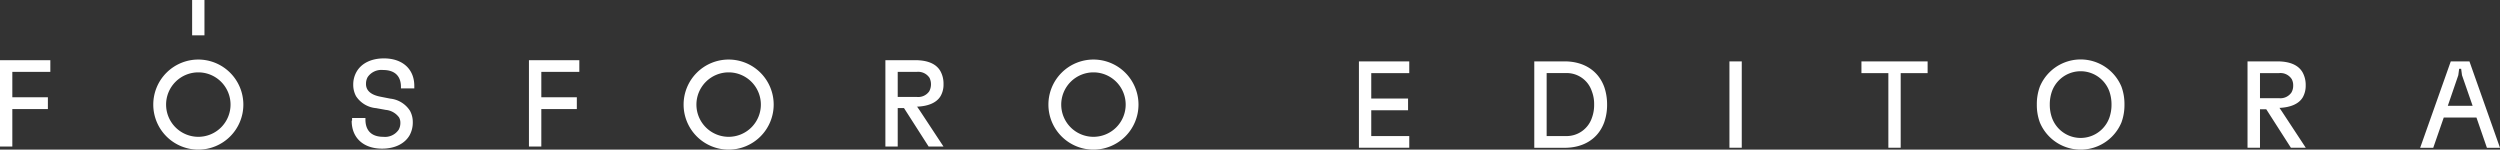
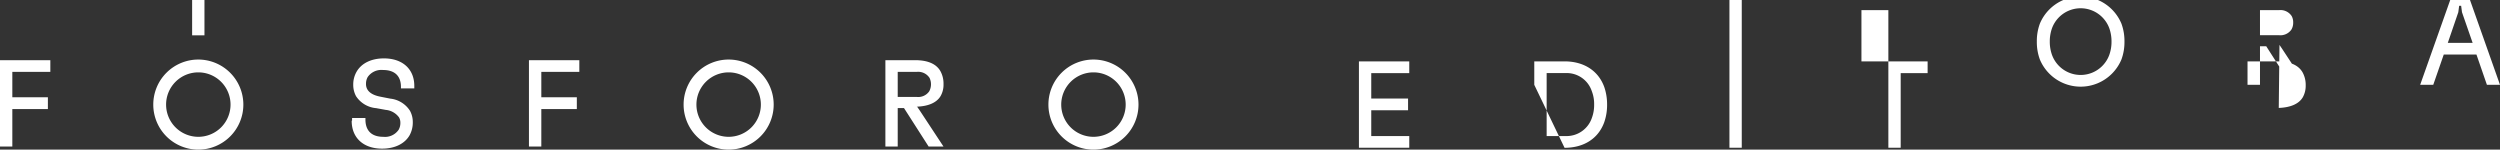
<svg xmlns="http://www.w3.org/2000/svg" viewBox="0 0 561.73 33.62">
  <rect x="0" y="0" width="561.73" height="33.62" fill="#333333" stroke="none" />
  <g id="Camada_2" data-name="Camada 2">
-     <path d="M305.34 13.79V33.2h11.31v-2.63h-8.54v-5.8h8.27v-2.63h-8.27v-5.71h8.54v-2.64h-11.31zm42.18 16.78h4.29a6 6 0 005.88-4.1 8.3 8.3 0 00.5-3 7.92 7.92 0 00-.53-3 5.94 5.94 0 00-5.85-4.05h-4.29zm-2.78 2.64V13.79h6.8c4.38 0 7.65 2.14 8.95 5.83a12.05 12.05 0 01.61 3.88 11.8 11.8 0 01-.63 3.94c-1.31 3.66-4.55 5.77-8.93 5.77zm43.85-19.42h2.77V33.2h-2.77zm29.66 0v2.64h6.05V33.2h2.77V16.43h6.05v-2.64h-14.87zm55.69 12.7a8.72 8.72 0 00.5-3 8.82 8.82 0 00-.5-3 6.86 6.86 0 00-12.87 0 8.82 8.82 0 00-.5 3 8.72 8.72 0 00.5 3 6.85 6.85 0 0012.87 0m-15.61 1a11.33 11.33 0 01-.67-4 11.33 11.33 0 01.67-4 9.93 9.93 0 0118.35 0 11.33 11.33 0 01.67 4 11.33 11.33 0 01-.67 4 9.93 9.93 0 01-18.35 0m49.47-11.06v5.63h4.27a3 3 0 002.8-1.28 3 3 0 00.39-1.55 2.88 2.88 0 00-.34-1.47 3 3 0 00-2.85-1.33zm4.38 7.81l.55.81 5.36 8.15h-3.34l-5.54-8.65h-1.41v8.65H505V13.79h6.66c2.77 0 4.74.78 5.71 2.47a5.79 5.79 0 01.7 2.94 5.26 5.26 0 01-.64 2.64c-.92 1.58-2.91 2.32-5.41 2.41zm40.18-7.34l.19-1.44h.45l.19 1.44 2.39 6.88H550zm-1.69-3.11l-6.88 19.42h2.94l2.36-6.8h7.35l2.35 6.8h2.94l-6.87-19.42zM43.17 0h2.77v7.94h-2.77zM0 13.52v19.41h2.77V24.5h7.99v-2.64H2.77v-5.71h8.54v-2.63H0zm79.11 13.56v-.56h3v.33c0 2.56 1.44 3.89 4 3.89a3.71 3.71 0 003.46-1.58 3.08 3.08 0 00.39-1.53 2.41 2.41 0 00-.3-1.25 4.17 4.17 0 00-3-1.69l-2.14-.39A6 6 0 0180 21.61a5.29 5.29 0 01-.63-2.6 5.73 5.73 0 01.75-2.89c1.08-1.88 3.27-3 6.15-3 4.13 0 6.82 2.36 6.82 6.18v.56h-3v-.33c0-2.5-1.45-3.8-4-3.8a3.73 3.73 0 00-3.47 1.58 3 3 0 00-.38 1.52 2.41 2.41 0 00.3 1.25c.47.8 1.42 1.36 3 1.66l2.14.42a6 6 0 014.43 2.72 5.22 5.22 0 01.64 2.6 5.93 5.93 0 01-.72 2.92c-1.08 1.88-3.3 3-6.18 3-4.14 0-6.83-2.38-6.83-6.26m39.83-13.62v19.41h2.78V24.5h7.98v-2.64h-7.98v-5.71h8.54v-2.63h-11.32zm82.86 2.63v5.63H206a3 3 0 002.8-1.28 3.35 3.35 0 00.06-3 3.05 3.05 0 00-2.86-1.35zm4.38 7.85l.56.81 5.35 8.12h-3.34l-5.54-8.65h-1.41v8.65h-2.77V13.52h6.65c2.77 0 4.74.77 5.71 2.46a5.79 5.79 0 01.7 2.94 5.11 5.11 0 01-.64 2.64c-.92 1.58-2.91 2.33-5.41 2.41zM44.56 13.38A10.12 10.12 0 1054.68 23.5a10.13 10.13 0 00-10.12-10.12m0 2.88a7.24 7.24 0 11-7.24 7.24 7.24 7.24 0 017.24-7.24m119.16-2.88a10.12 10.12 0 1010.12 10.12 10.12 10.12 0 00-10.12-10.12m0 2.88a7.24 7.24 0 11-7.24 7.24 7.25 7.25 0 017.24-7.24m81.97-2.88a10.12 10.12 0 1010.12 10.12 10.12 10.12 0 00-10.12-10.12m0 2.88a7.24 7.24 0 11-7.24 7.24 7.25 7.25 0 017.24-7.24" fill="#fff" id="Layer_1" data-name="Layer 1" />
+     <path d="M305.34 13.79V33.2h11.31v-2.63h-8.54v-5.8h8.27v-2.63h-8.27v-5.71h8.54v-2.64h-11.31zm42.18 16.78h4.29a6 6 0 005.88-4.1 8.3 8.3 0 00.5-3 7.92 7.92 0 00-.53-3 5.94 5.94 0 00-5.85-4.05h-4.29m-2.78 2.64V13.79h6.8c4.38 0 7.65 2.14 8.95 5.83a12.05 12.05 0 01.61 3.88 11.8 11.8 0 01-.63 3.94c-1.31 3.66-4.55 5.77-8.93 5.77zm43.85-19.42h2.77V33.2h-2.77zm29.66 0v2.64h6.05V33.2h2.77V16.43h6.05v-2.64h-14.87zm55.69 12.7a8.72 8.72 0 00.5-3 8.82 8.82 0 00-.5-3 6.86 6.86 0 00-12.87 0 8.82 8.82 0 00-.5 3 8.72 8.72 0 00.5 3 6.85 6.85 0 0012.87 0m-15.61 1a11.33 11.33 0 01-.67-4 11.33 11.33 0 01.67-4 9.93 9.93 0 0118.35 0 11.33 11.33 0 01.67 4 11.33 11.33 0 01-.67 4 9.93 9.93 0 01-18.35 0m49.47-11.06v5.63h4.27a3 3 0 002.8-1.28 3 3 0 00.39-1.55 2.88 2.88 0 00-.34-1.47 3 3 0 00-2.85-1.33zm4.38 7.81l.55.81 5.36 8.15h-3.34l-5.54-8.65h-1.41v8.65H505V13.79h6.66c2.77 0 4.74.78 5.71 2.47a5.79 5.79 0 01.7 2.94 5.26 5.26 0 01-.64 2.64c-.92 1.58-2.91 2.32-5.41 2.41zm40.18-7.34l.19-1.44h.45l.19 1.44 2.39 6.88H550zm-1.69-3.11l-6.88 19.42h2.94l2.36-6.8h7.35l2.35 6.8h2.94l-6.87-19.42zM43.17 0h2.77v7.94h-2.77zM0 13.52v19.41h2.77V24.5h7.99v-2.64H2.77v-5.71h8.54v-2.63H0zm79.11 13.56v-.56h3v.33c0 2.56 1.44 3.89 4 3.89a3.71 3.71 0 003.46-1.58 3.08 3.08 0 00.39-1.53 2.41 2.41 0 00-.3-1.25 4.17 4.17 0 00-3-1.69l-2.14-.39A6 6 0 0180 21.61a5.29 5.29 0 01-.63-2.6 5.73 5.73 0 01.75-2.89c1.08-1.88 3.27-3 6.15-3 4.13 0 6.82 2.36 6.82 6.18v.56h-3v-.33c0-2.5-1.45-3.8-4-3.8a3.73 3.73 0 00-3.47 1.58 3 3 0 00-.38 1.52 2.41 2.41 0 00.3 1.25c.47.8 1.42 1.36 3 1.66l2.14.42a6 6 0 014.43 2.72 5.22 5.22 0 01.64 2.6 5.93 5.93 0 01-.72 2.92c-1.08 1.88-3.3 3-6.18 3-4.14 0-6.83-2.38-6.83-6.26m39.83-13.62v19.41h2.78V24.5h7.98v-2.64h-7.98v-5.71h8.54v-2.63h-11.32zm82.86 2.63v5.63H206a3 3 0 002.8-1.28 3.35 3.35 0 00.06-3 3.05 3.05 0 00-2.86-1.35zm4.38 7.85l.56.81 5.35 8.12h-3.34l-5.54-8.65h-1.41v8.65h-2.77V13.52h6.65c2.77 0 4.74.77 5.71 2.46a5.79 5.79 0 01.7 2.94 5.11 5.11 0 01-.64 2.64c-.92 1.58-2.91 2.33-5.41 2.41zM44.56 13.38A10.12 10.12 0 1054.68 23.5a10.13 10.13 0 00-10.12-10.12m0 2.88a7.24 7.24 0 11-7.24 7.24 7.24 7.24 0 017.24-7.24m119.16-2.88a10.12 10.12 0 1010.12 10.12 10.12 10.12 0 00-10.12-10.12m0 2.88a7.24 7.24 0 11-7.24 7.24 7.25 7.25 0 017.24-7.24m81.97-2.88a10.12 10.12 0 1010.12 10.12 10.12 10.12 0 00-10.12-10.12m0 2.88a7.24 7.24 0 11-7.24 7.24 7.25 7.25 0 017.24-7.24" fill="#fff" id="Layer_1" data-name="Layer 1" />
  </g>
</svg>